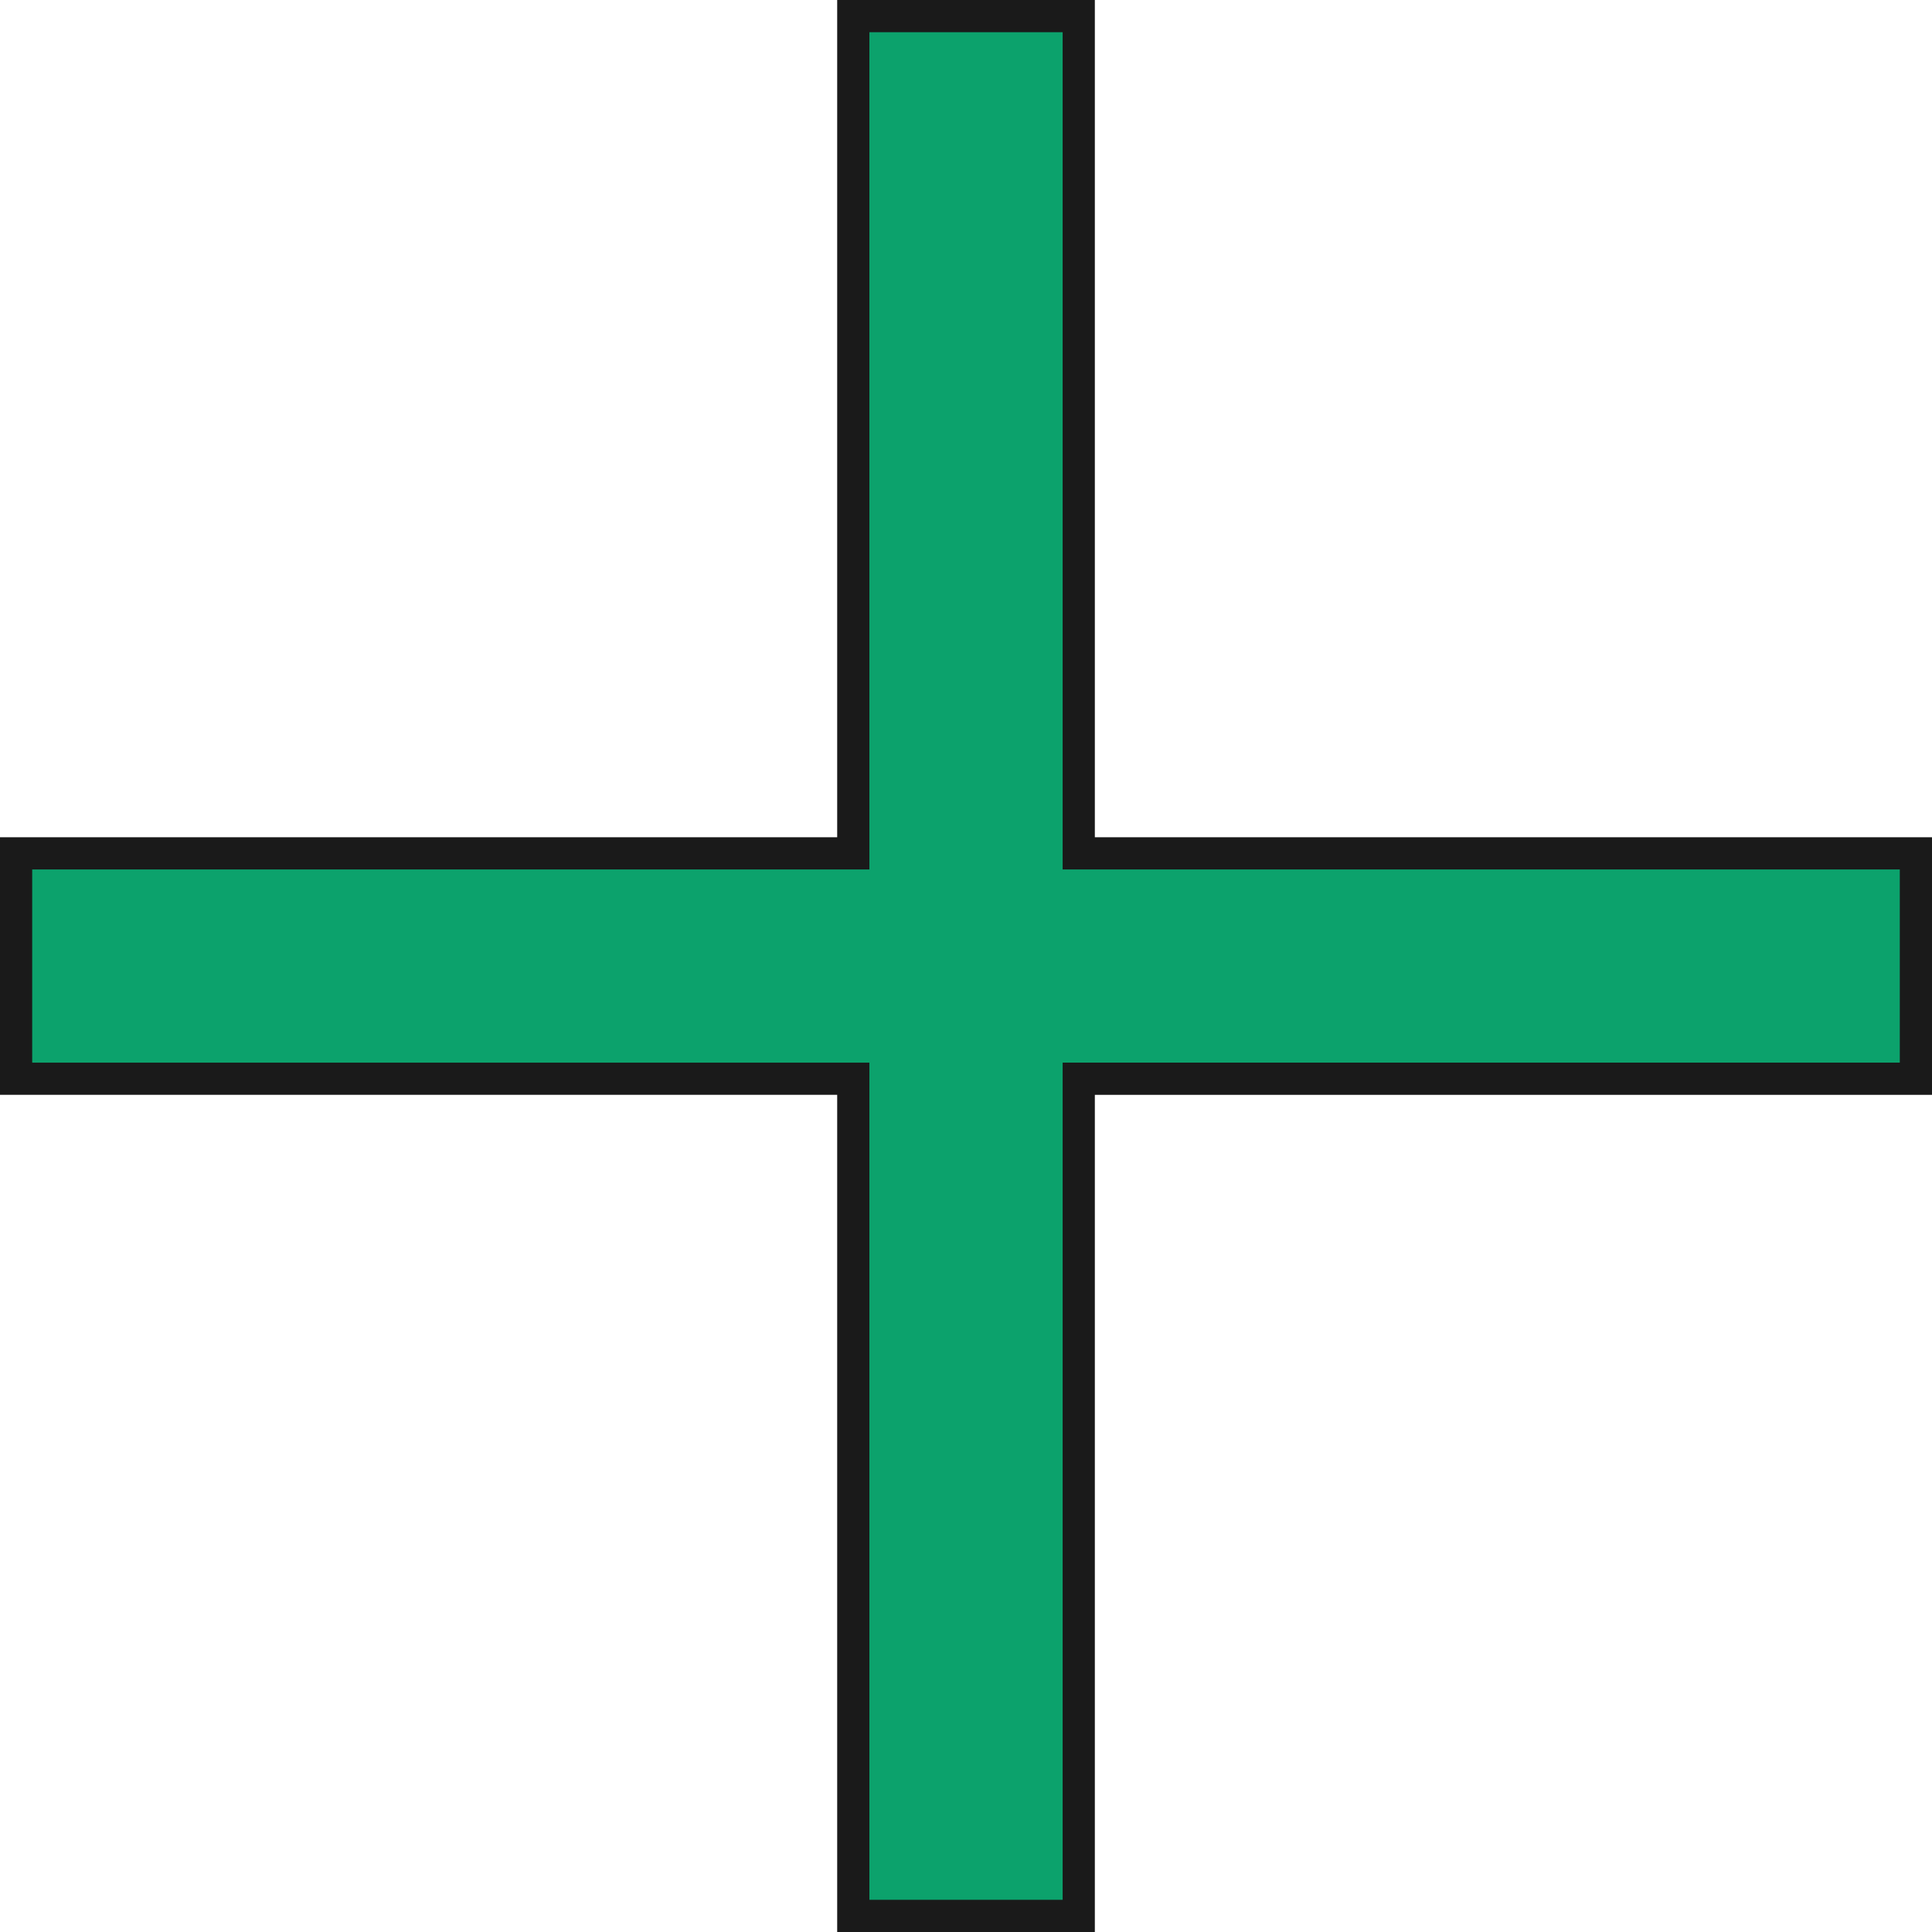
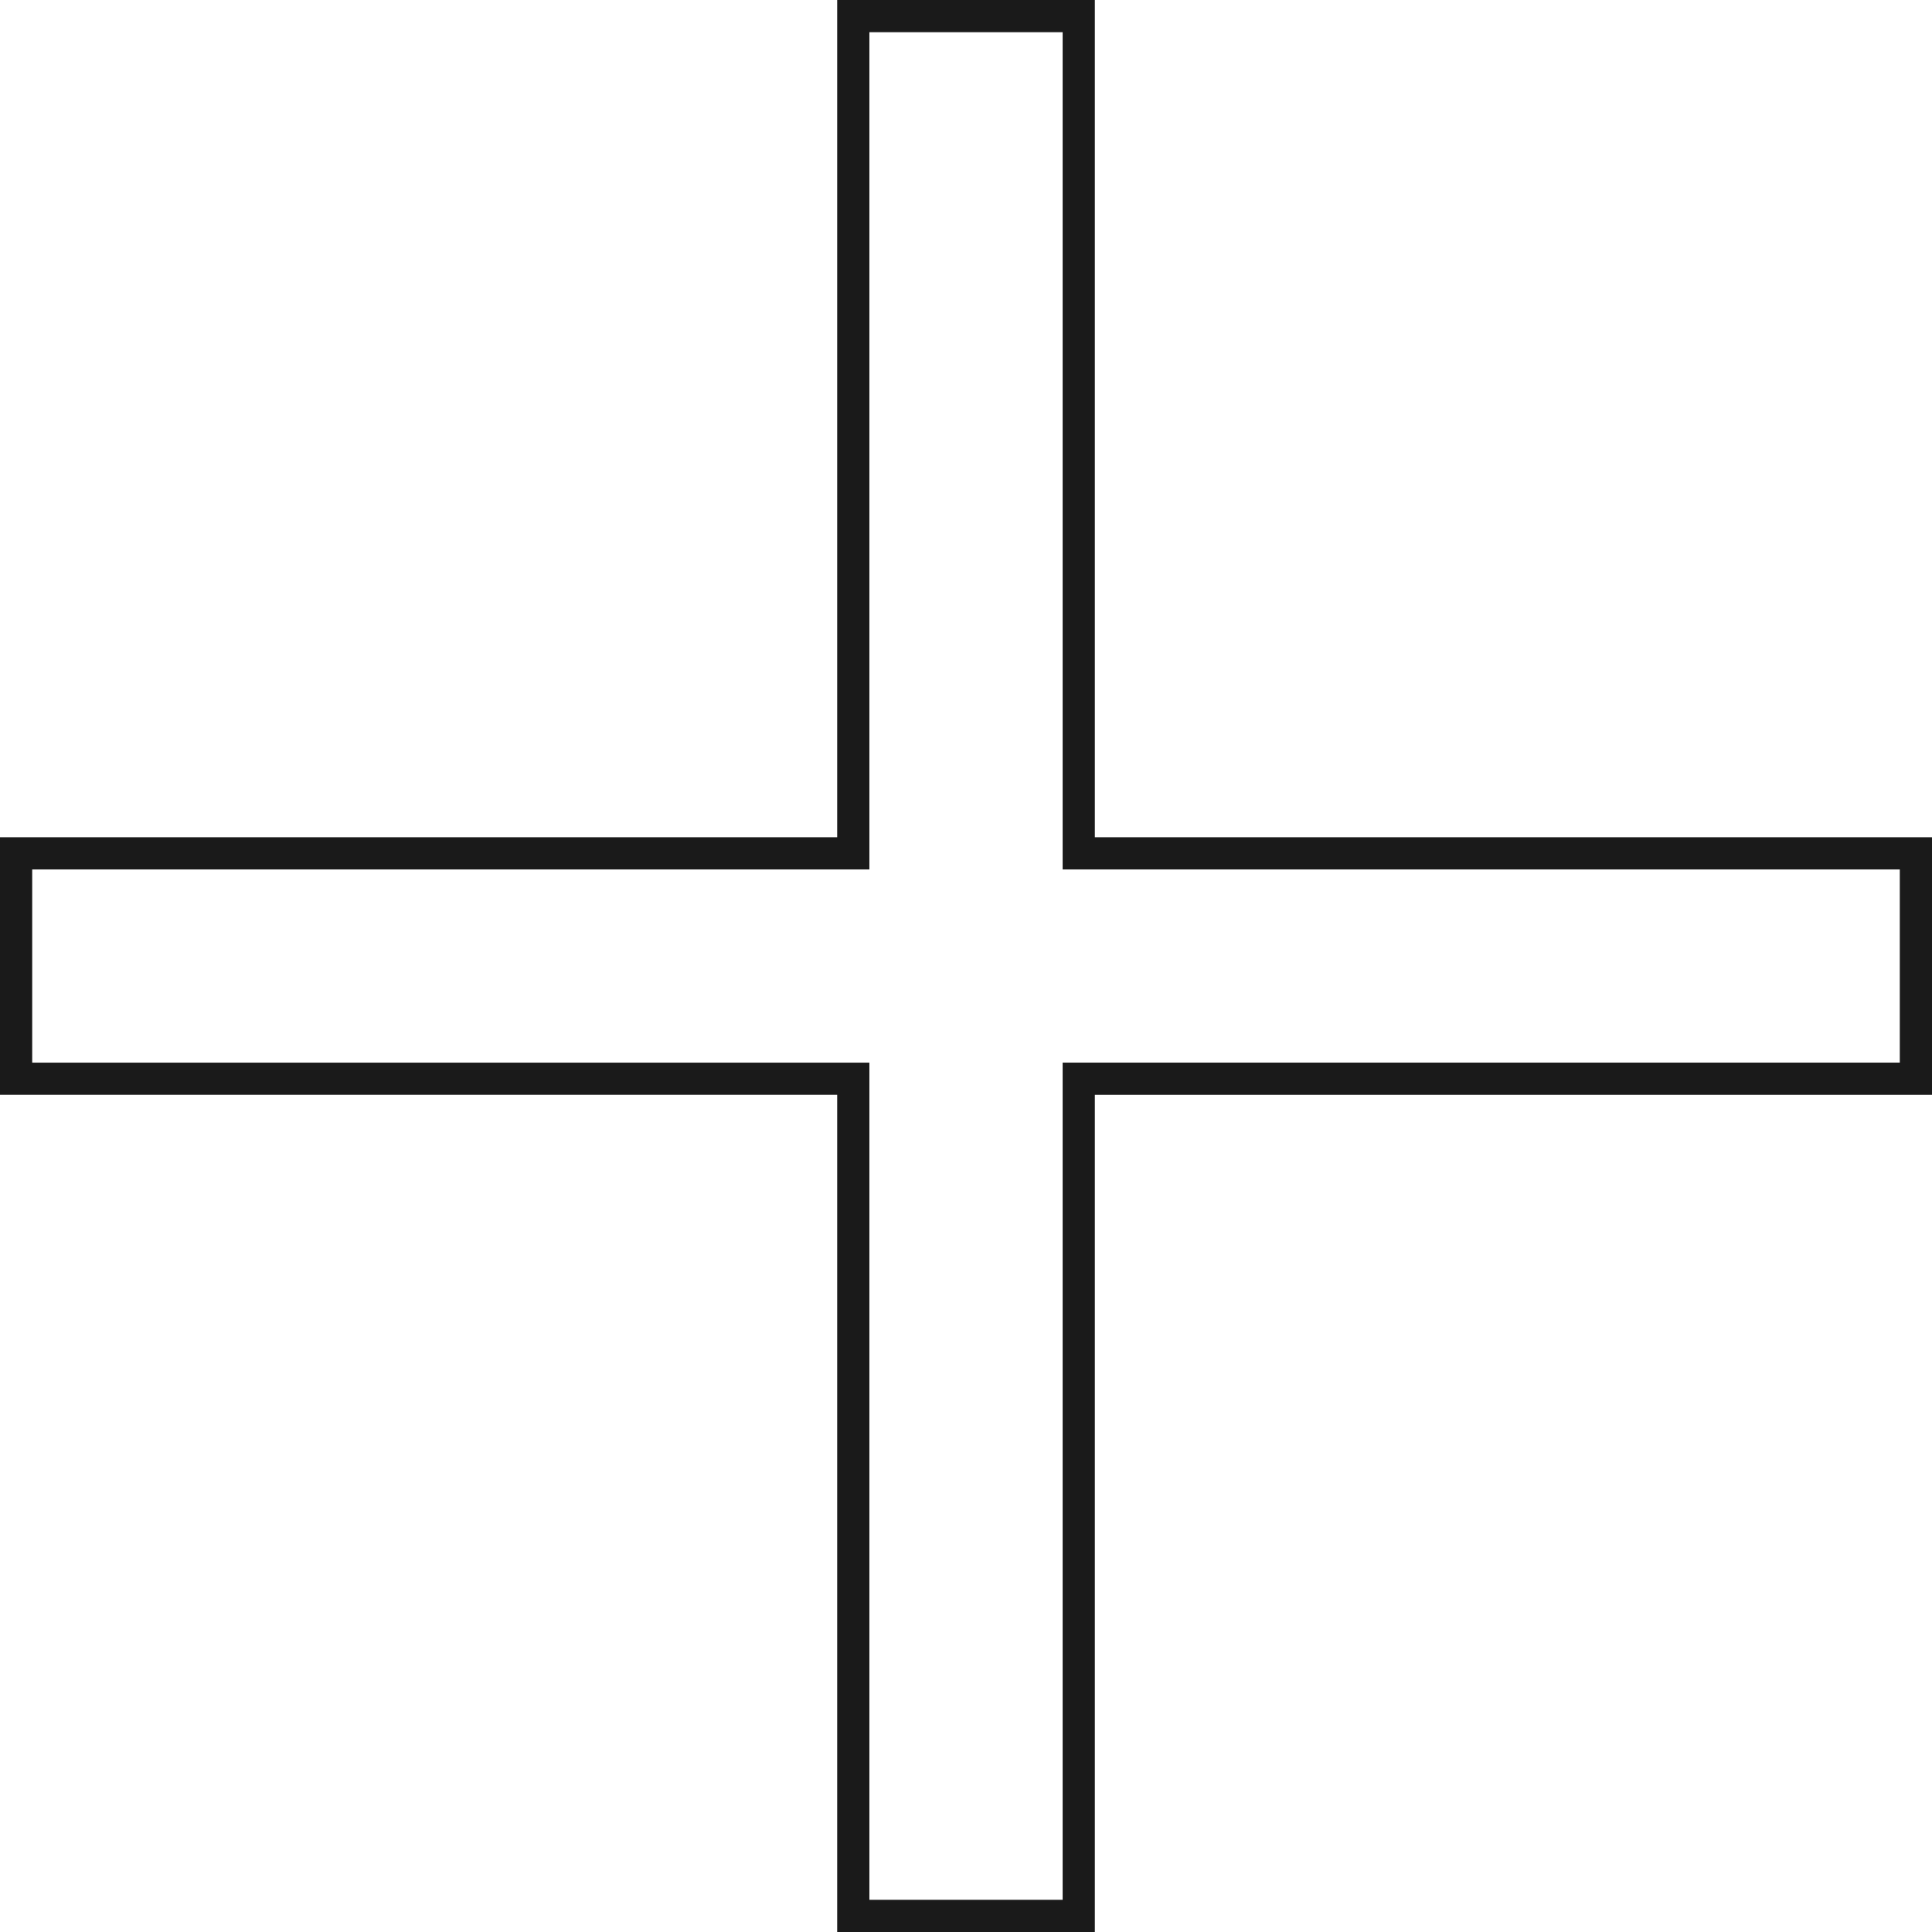
<svg xmlns="http://www.w3.org/2000/svg" width="60.001" height="60.001" viewBox="0 0 60.001 60.001">
  <g id="パス_28500" data-name="パス 28500" fill="#0ca26c">
-     <path d="M-10855.499-3962.51h-7.002v-26h-26v-6.999h26v-26.002h7.002v26.002h25.999v7h-25.999v25.999z" transform="translate(10889.001 4022.011)" />
    <path d="M-10855.999-3963.01v-26h25.999v-5.999h-25.999v-26.002h-6.002v26.002h-26v6h26v25.999h6.002m1 1h-8.002v-26h-26v-7.999h26v-26.002h8.002v26.002h25.999v8h-25.999v25.999z" fill="#1a1a1a" transform="translate(10889.001 4022.011)" />
  </g>
</svg>